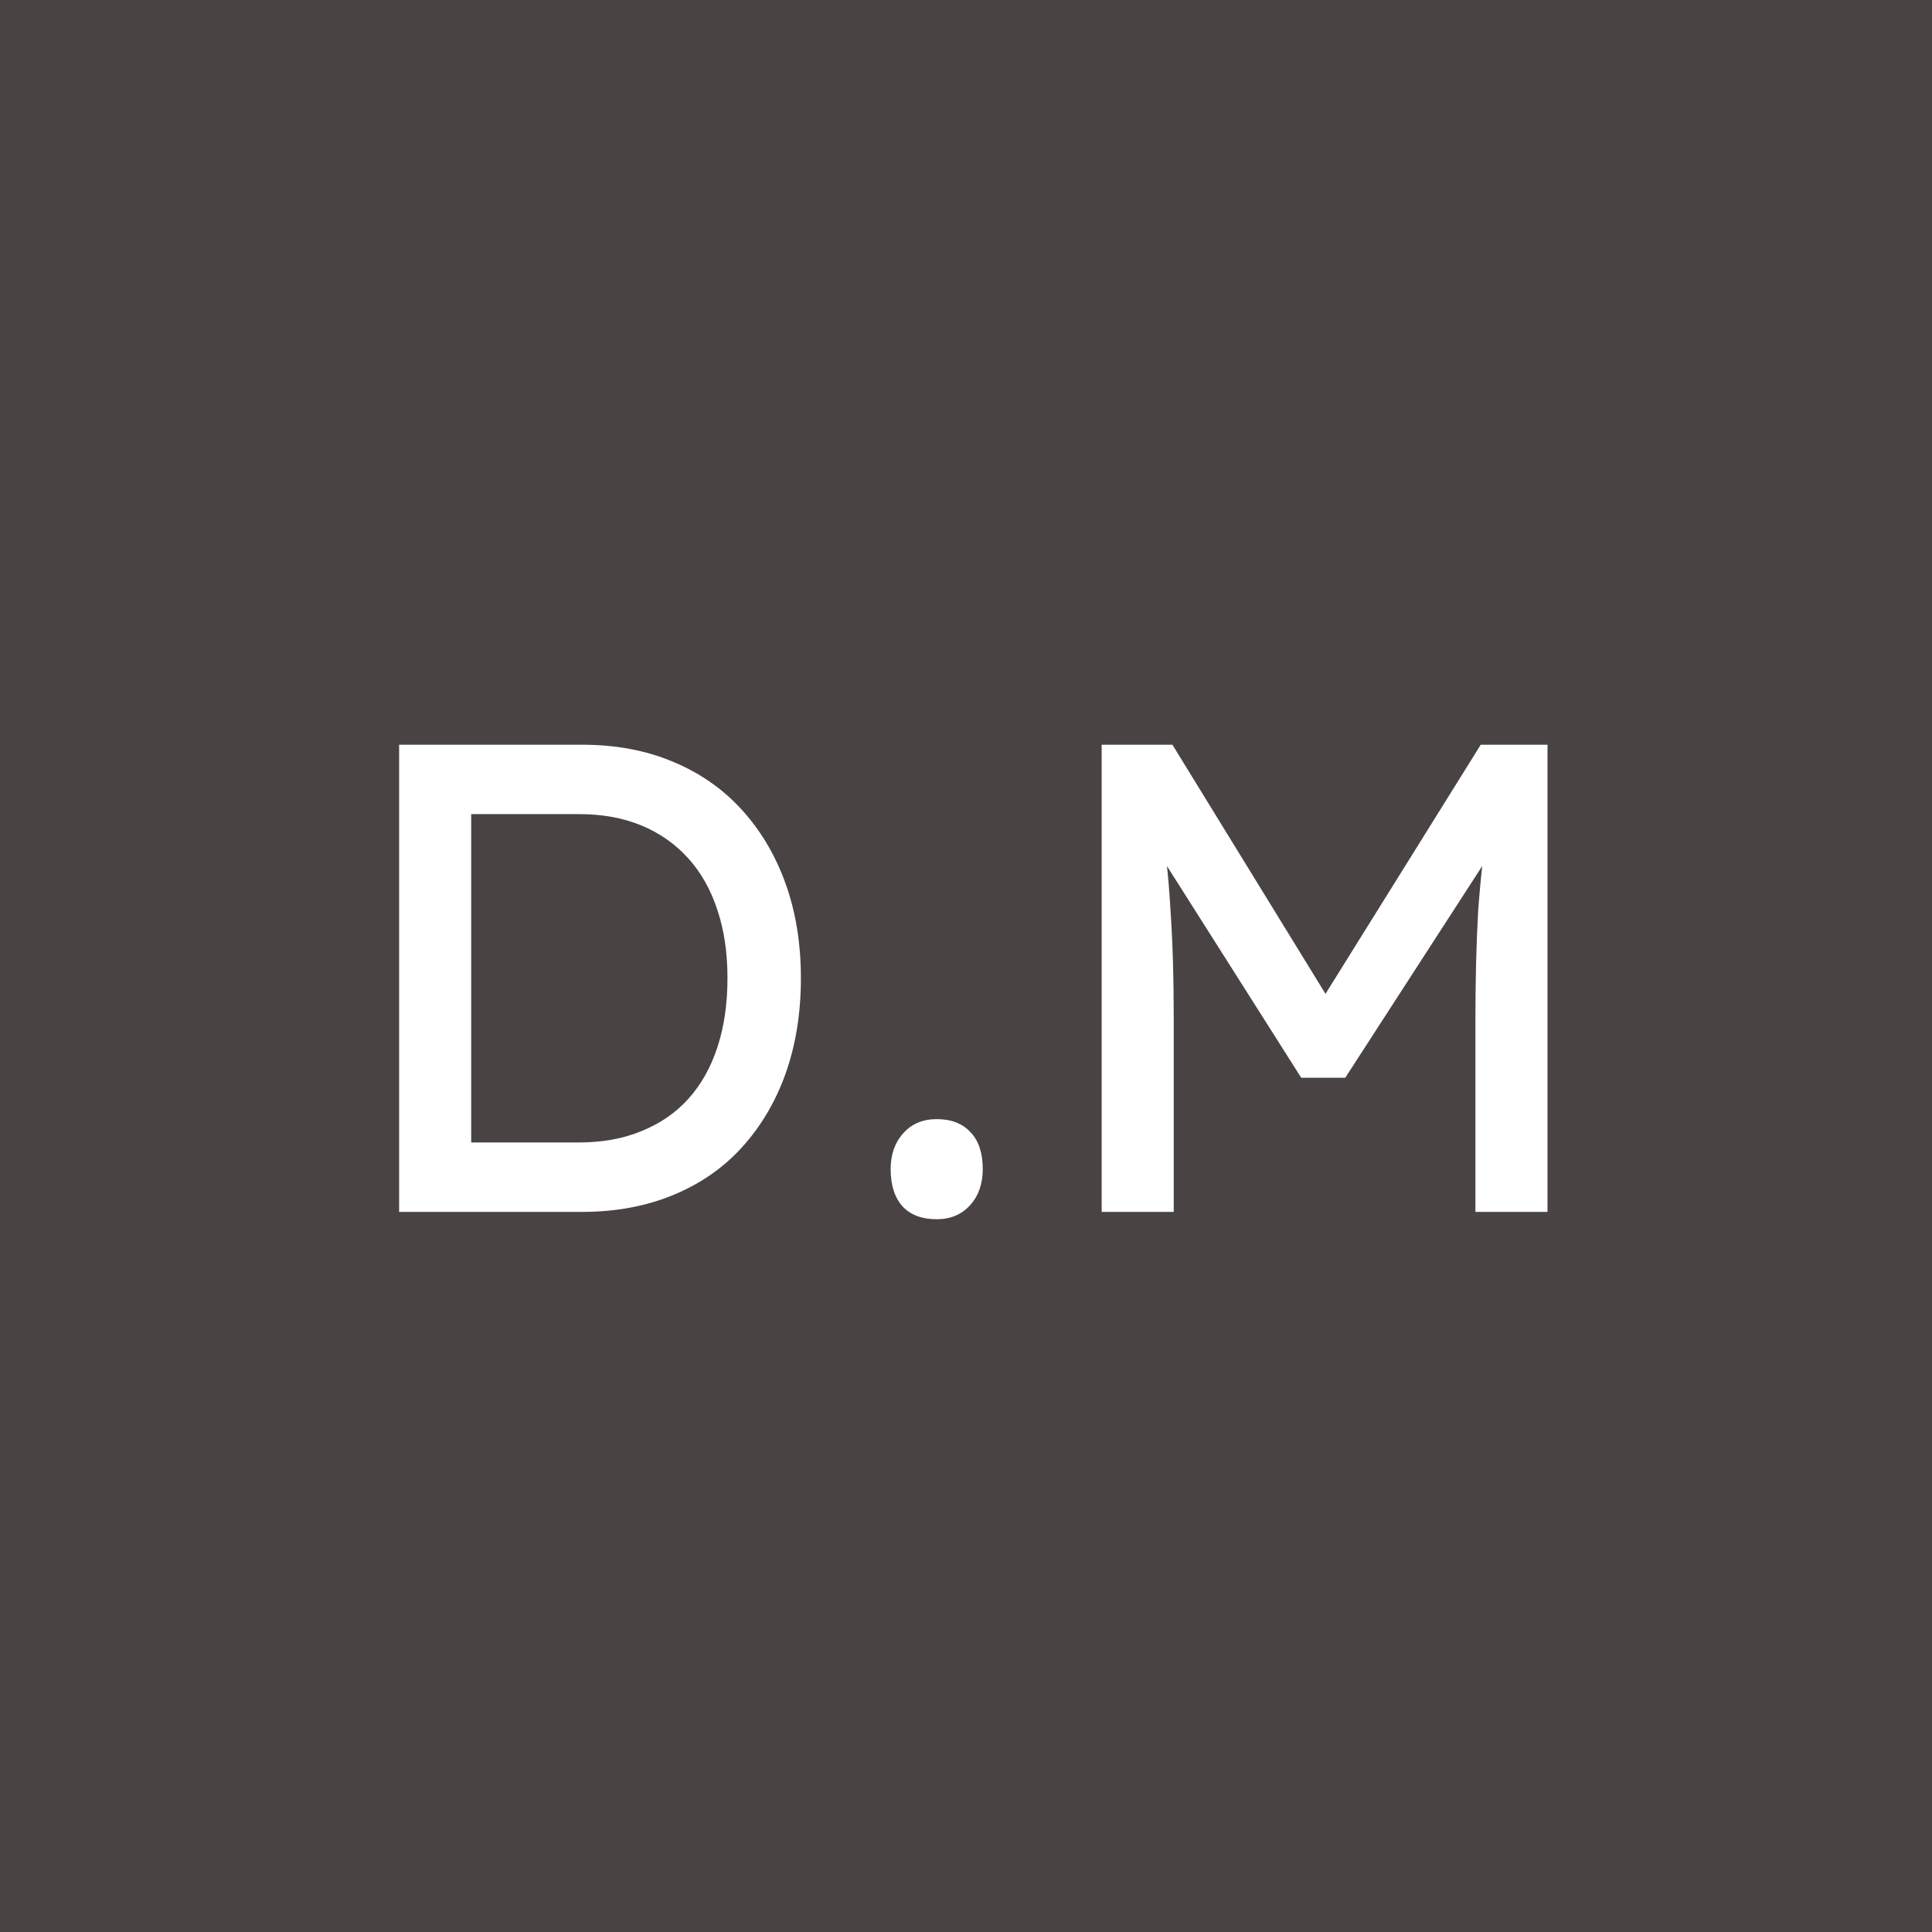
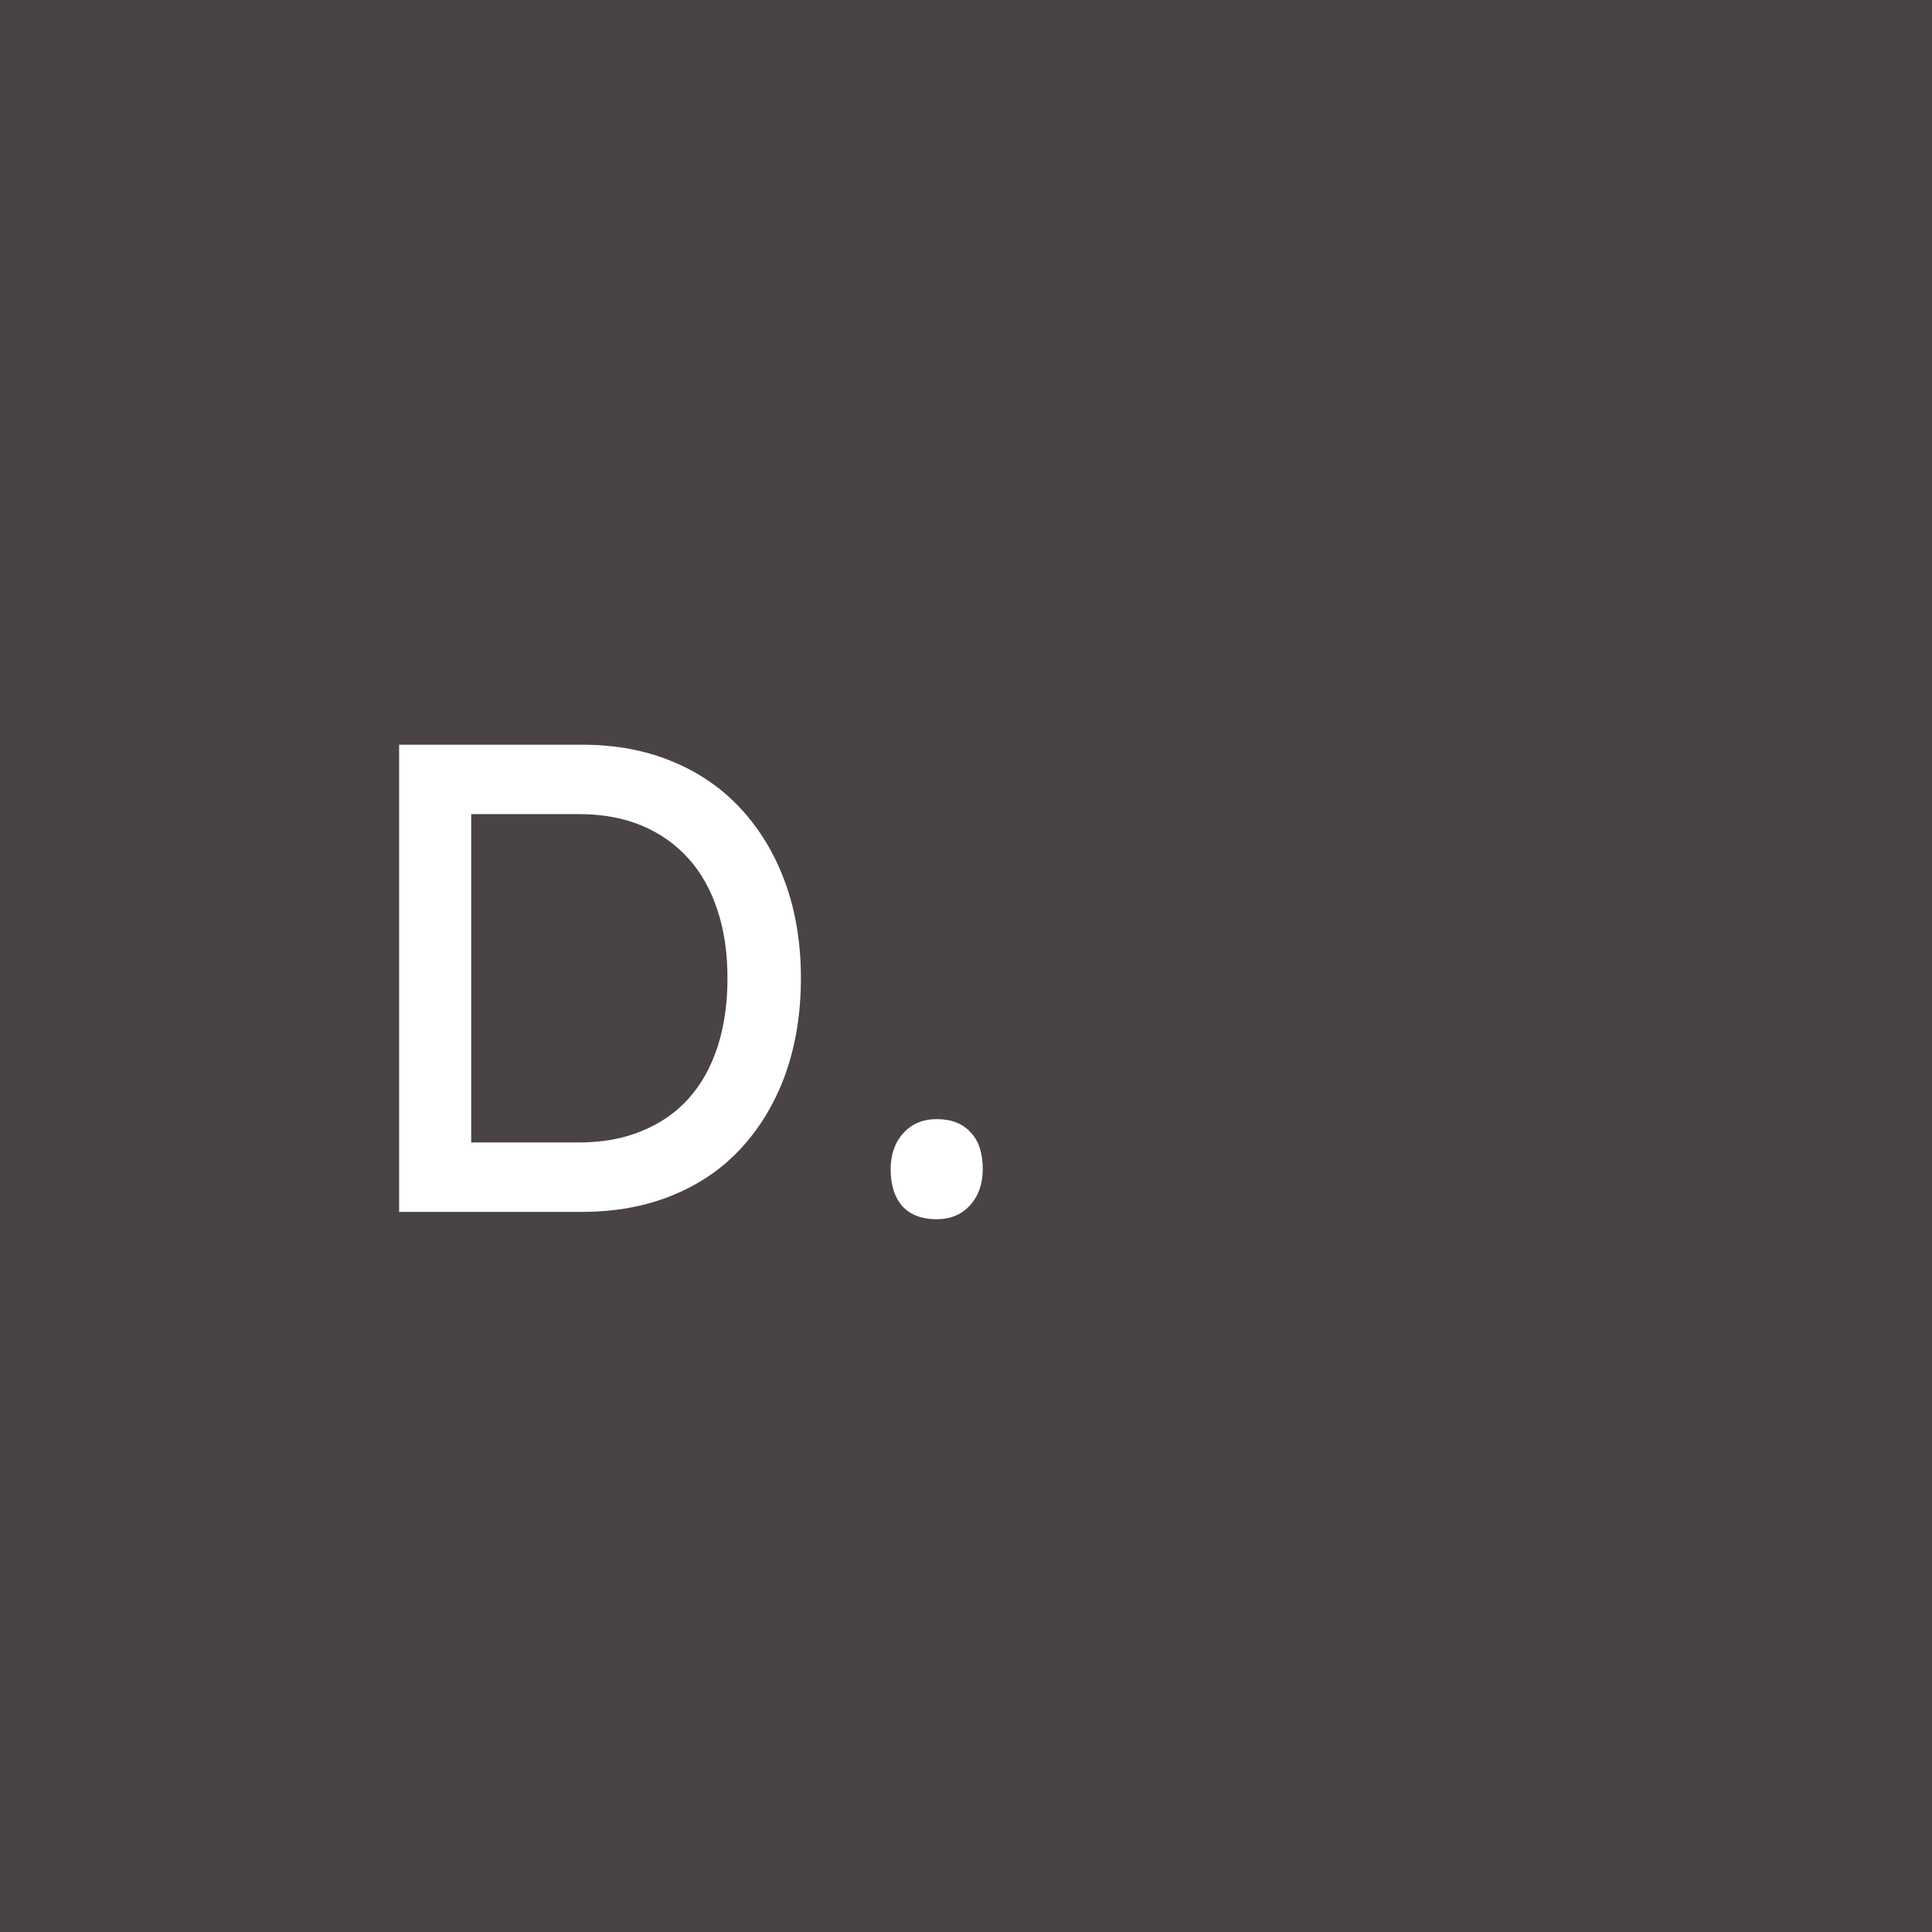
<svg xmlns="http://www.w3.org/2000/svg" width="110" height="110" viewBox="0 0 110 110" fill="none">
  <rect width="110" height="110" fill="#494343" />
  <path d="M22.724 69V42.4H33.136C35.036 42.4 36.746 42.717 38.266 43.35C39.811 43.983 41.129 44.895 42.218 46.086C43.307 47.277 44.143 48.683 44.726 50.304C45.309 51.925 45.6 53.724 45.6 55.7C45.6 57.676 45.309 59.487 44.726 61.134C44.143 62.755 43.307 64.161 42.218 65.352C41.154 66.517 39.849 67.417 38.304 68.05C36.759 68.683 35.036 69 33.136 69H22.724ZM26.828 65.466L26.714 65.048H32.946C34.289 65.048 35.479 64.833 36.518 64.402C37.582 63.971 38.469 63.363 39.178 62.578C39.913 61.767 40.47 60.779 40.85 59.614C41.23 58.449 41.42 57.144 41.42 55.7C41.42 54.256 41.23 52.964 40.85 51.824C40.47 50.659 39.913 49.671 39.178 48.86C38.443 48.049 37.557 47.429 36.518 46.998C35.479 46.567 34.289 46.352 32.946 46.352H26.6L26.828 46.01V65.466Z" fill="white" />
-   <path d="M62.724 69V42.4H66.752L76.442 58.17L74.504 58.132L84.308 42.4H88.108V69H84.004V58.094C84.004 55.814 84.055 53.762 84.156 51.938C84.283 50.114 84.485 48.303 84.764 46.504L85.296 47.91L76.594 61.362H74.086L65.65 48.062L66.068 46.504C66.347 48.201 66.537 49.949 66.638 51.748C66.765 53.521 66.828 55.637 66.828 58.094V69H62.724Z" fill="white" />
  <path d="M53.332 69.418C52.496 69.418 51.85 69.177 51.394 68.696C50.938 68.189 50.71 67.48 50.71 66.568C50.71 65.732 50.951 65.048 51.432 64.516C51.913 63.984 52.547 63.718 53.332 63.718C54.168 63.718 54.814 63.971 55.27 64.478C55.726 64.959 55.954 65.656 55.954 66.568C55.954 67.404 55.713 68.088 55.232 68.62C54.751 69.152 54.117 69.418 53.332 69.418Z" fill="white" />
</svg>